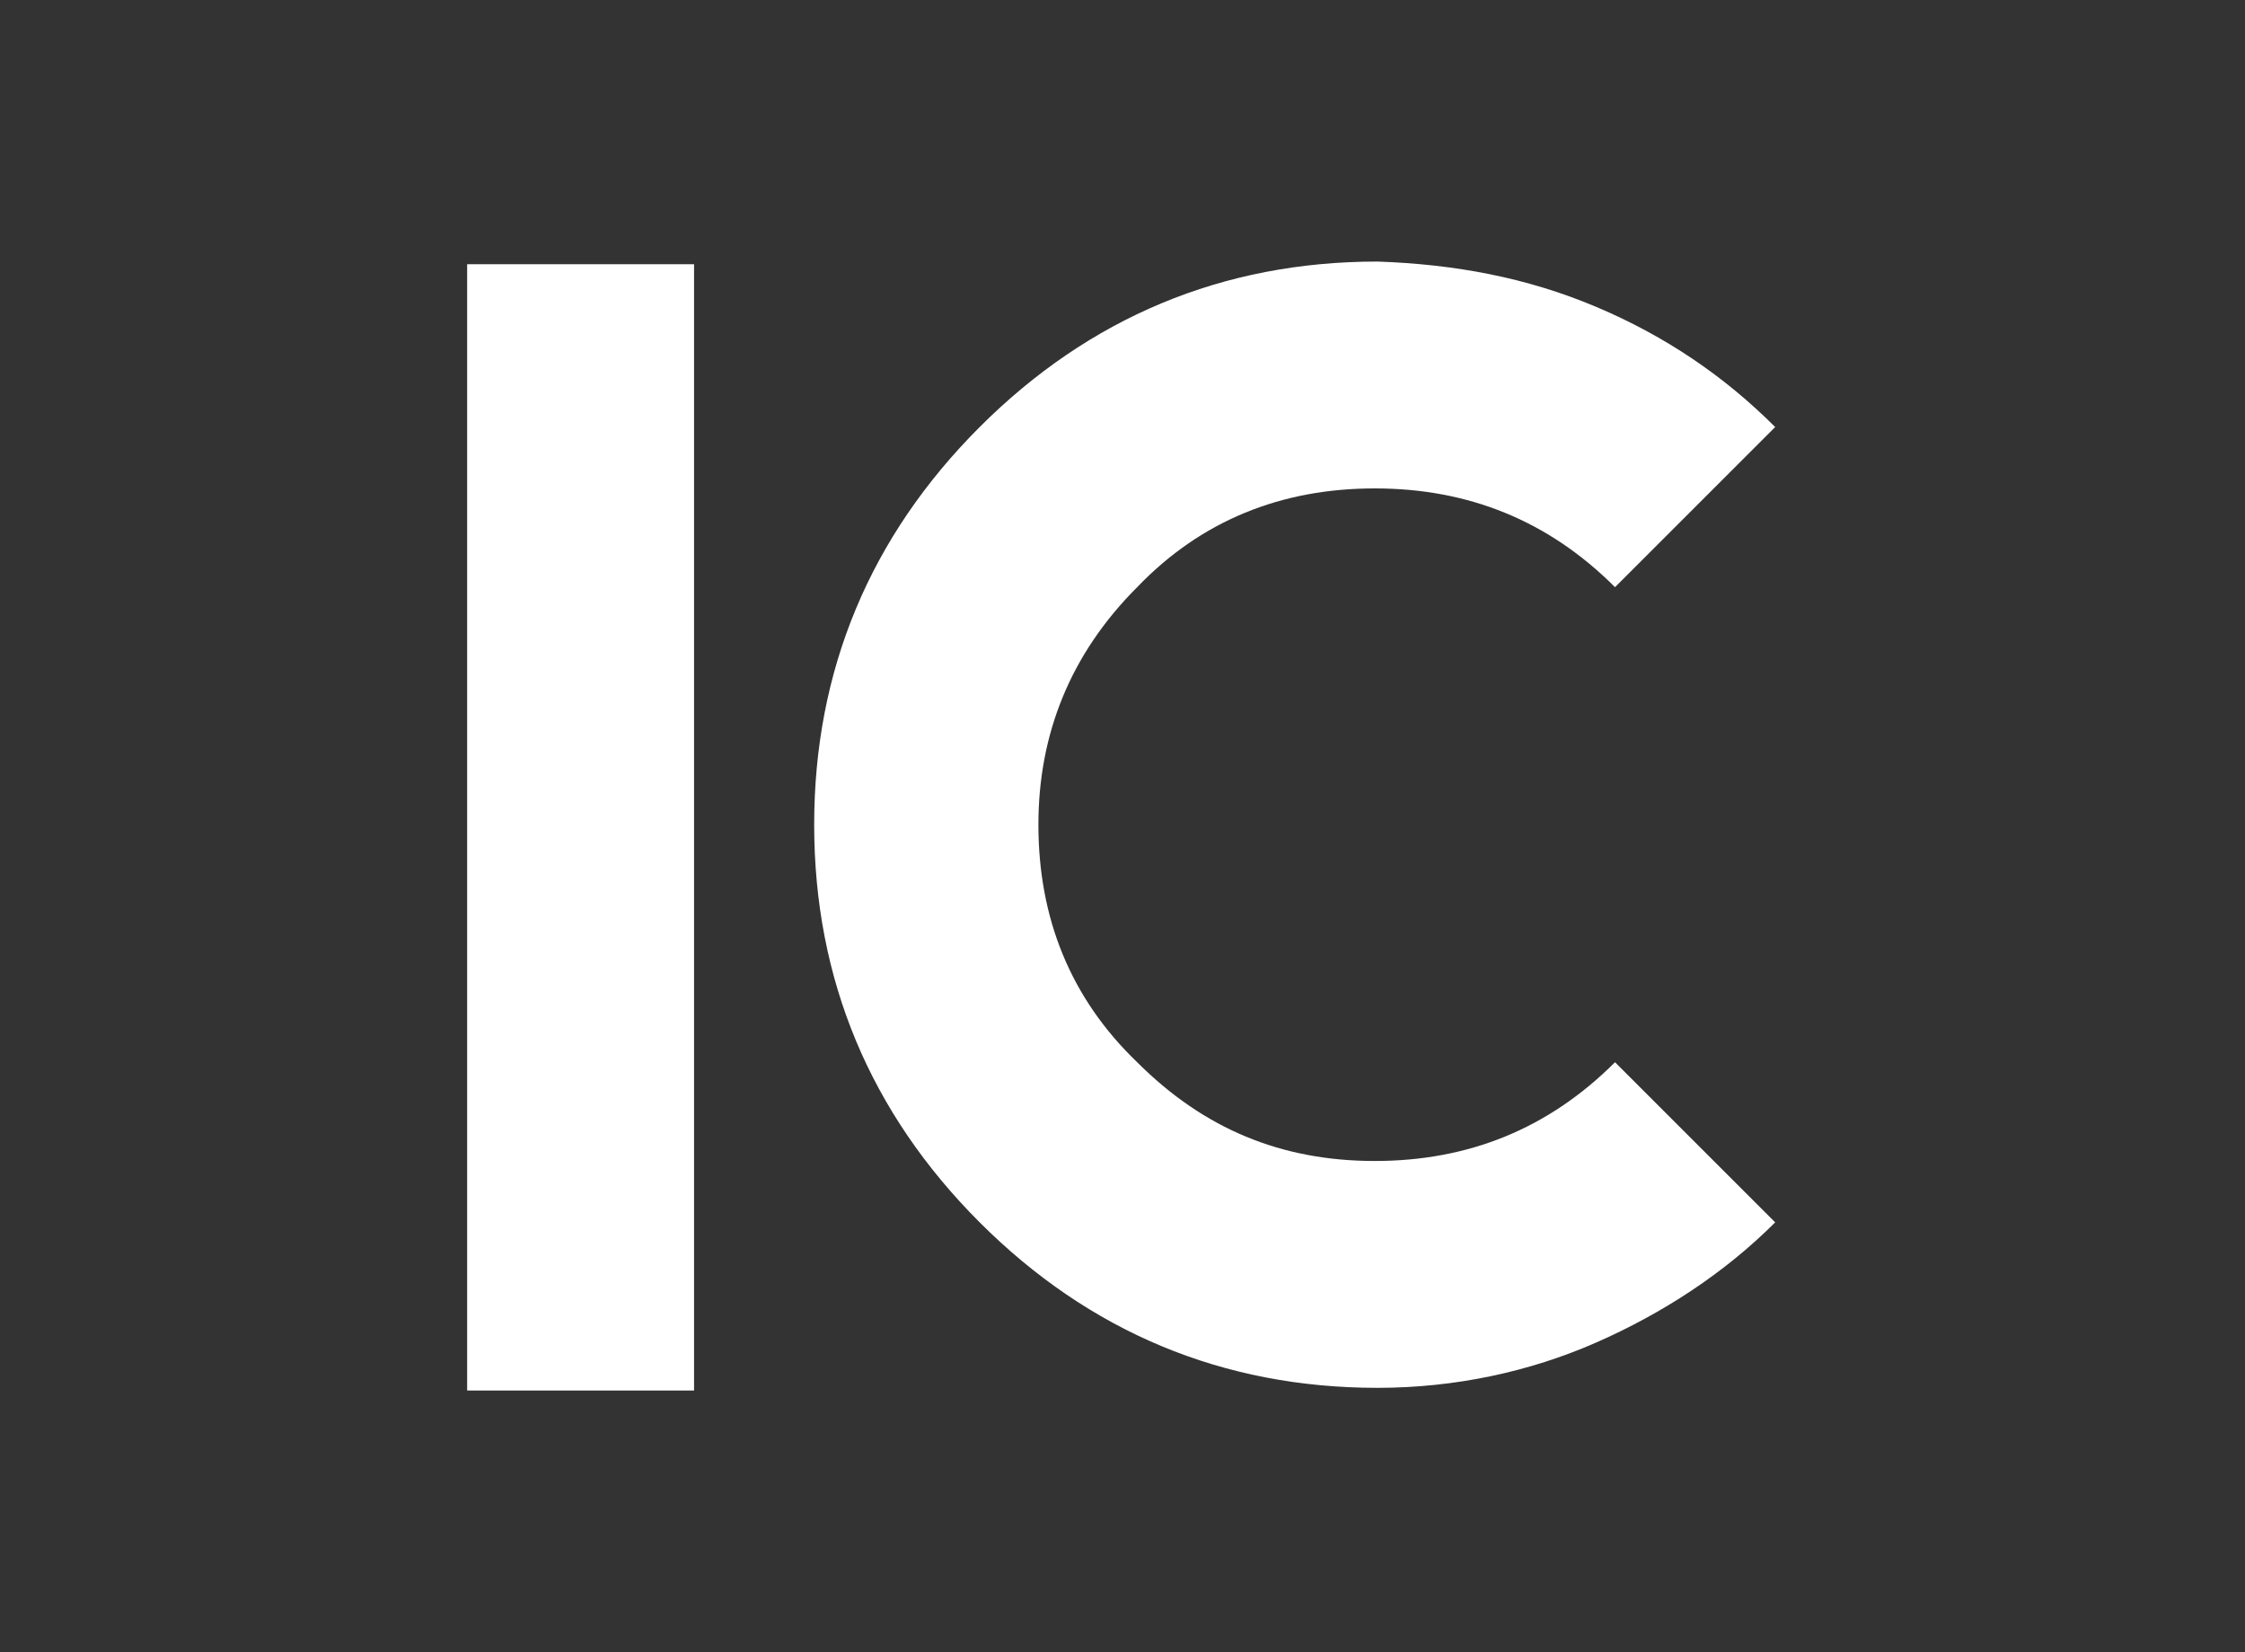
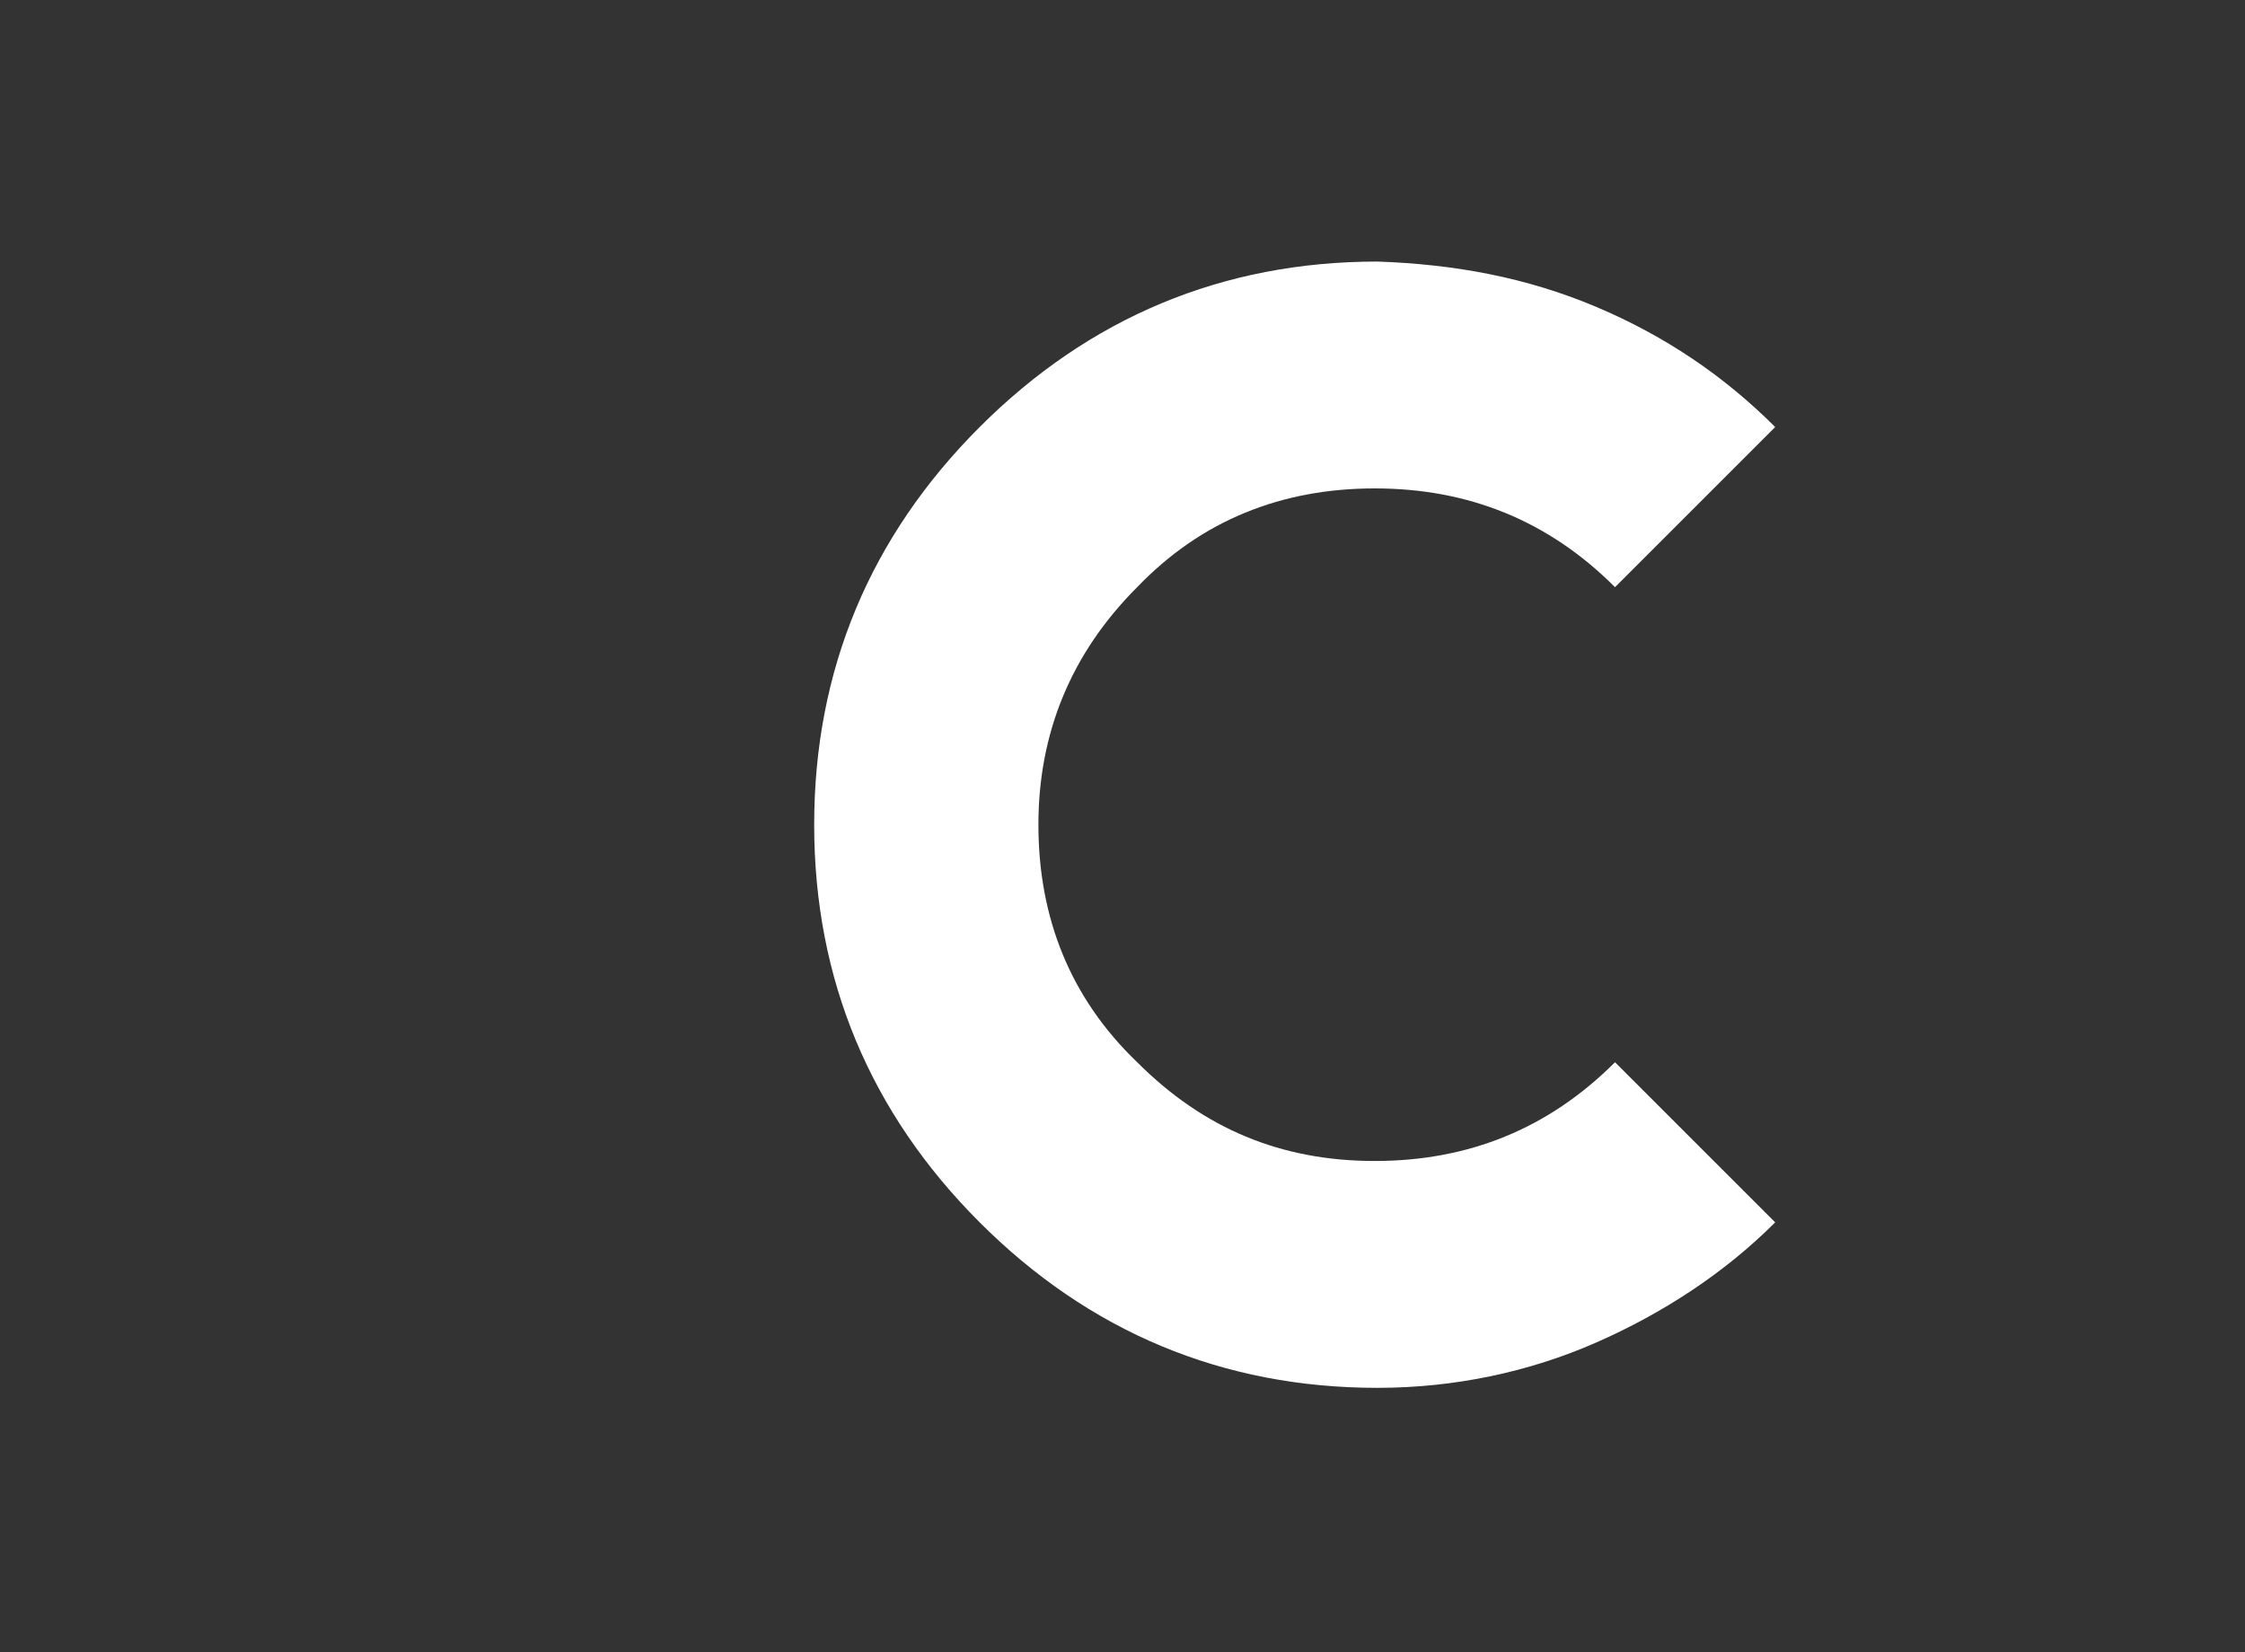
<svg xmlns="http://www.w3.org/2000/svg" version="1.1" id="隔离模式" x="0px" y="0px" viewBox="0 0 84.1 61.9" style="enable-background:new 0 0 84.1 61.9;" xml:space="preserve">
  <rect x="0" y="0" width="84.1" height="61.9" fill="#333333" stroke="none" />
  <style type="text/css">
	.st0{fill:none;}
	.st1{fill:#FFFFFF;}
</style>
  <g>
    <g>
-       <rect y="0" class="st0" width="84.1" height="61.9" />
-     </g>
+       </g>
  </g>
  <g>
    <rect x="0" y="0" class="st0" width="84.1" height="61.9" />
    <g>
-       <path class="st1" d="M17.6,9.9H26v42.2h-8.5V9.9z" />
      <path class="st1" d="M59.8,11.5c2.6,1.1,4.8,2.6,6.7,4.5l-6,6c-2.5-2.5-5.5-3.7-9-3.7c-3.5,0-6.5,1.2-8.9,3.7    c-2.5,2.5-3.7,5.5-3.7,8.9c0,3.5,1.2,6.5,3.7,8.9c2.5,2.5,5.4,3.7,8.9,3.7c3.5,0,6.5-1.2,9-3.7l6,6c-1.9,1.9-4.2,3.4-6.7,4.5    s-5.3,1.7-8.2,1.7c-5.8,0-10.8-2.1-14.9-6.2c-4.1-4.1-6.2-9.1-6.2-14.9c0-5.8,2.1-10.8,6.2-14.9c4.1-4.1,9.1-6.2,14.9-6.2    C54.5,9.9,57.2,10.4,59.8,11.5z" />
    </g>
  </g>
</svg>